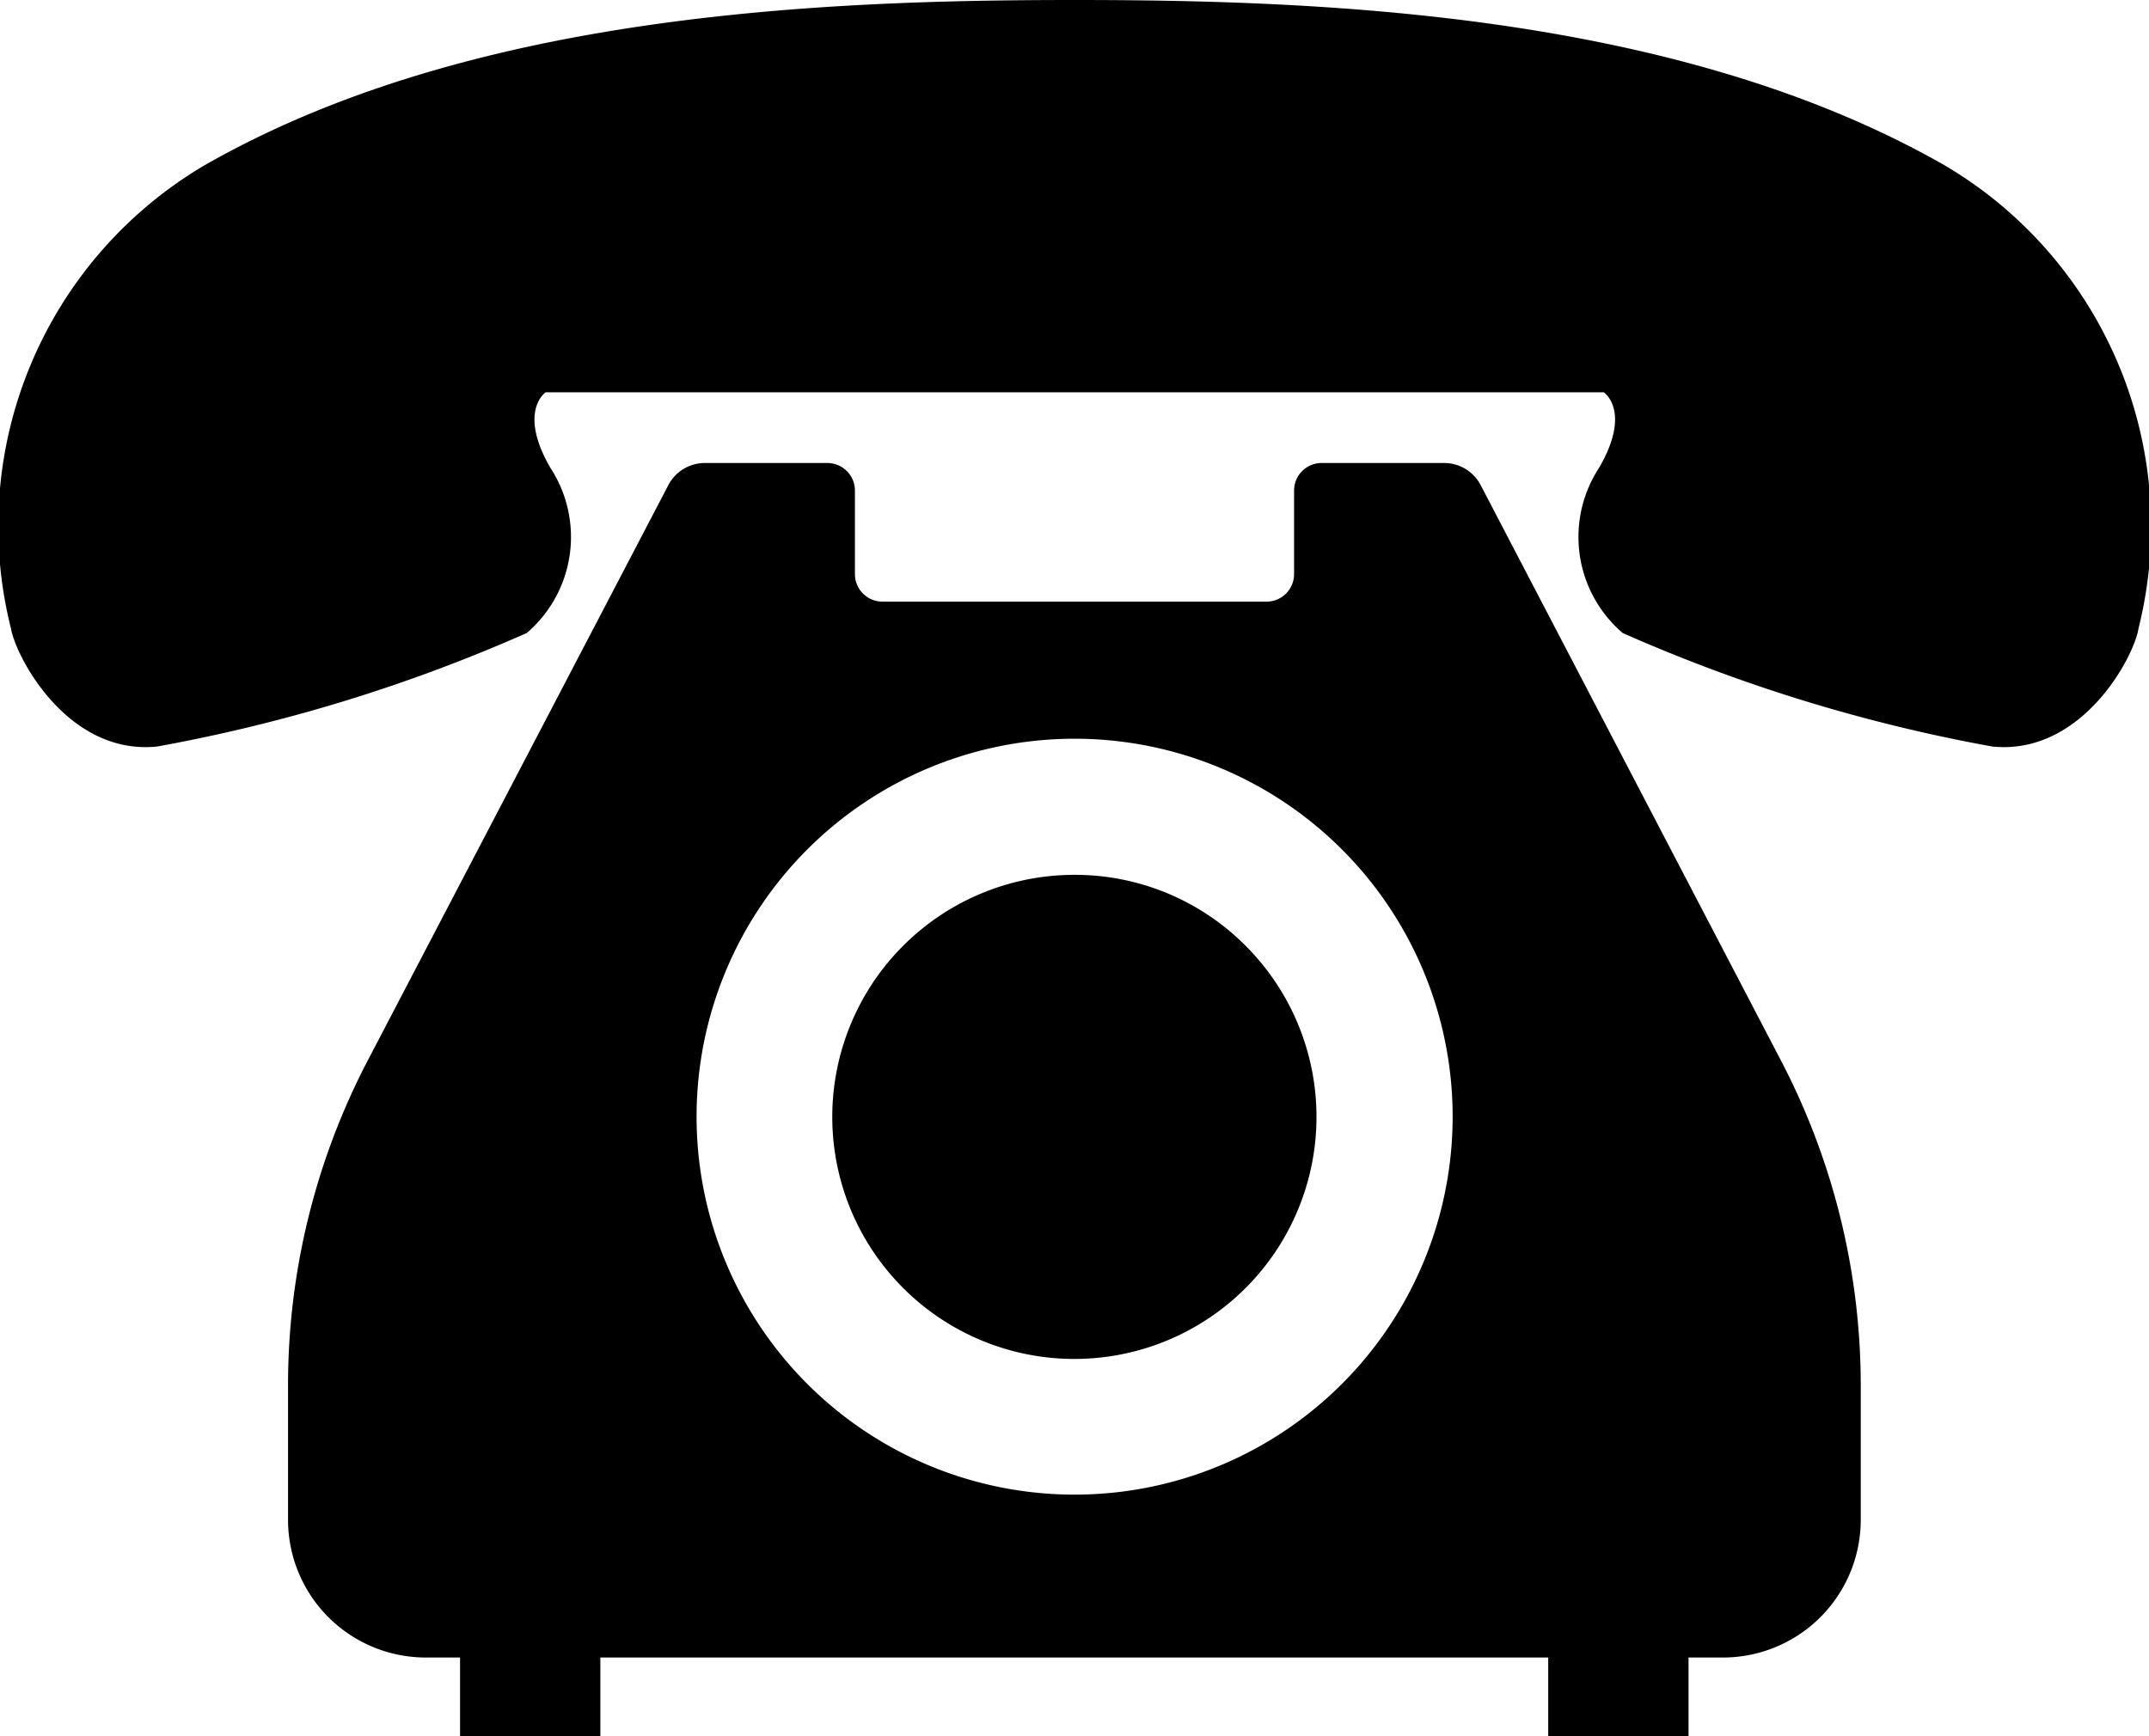
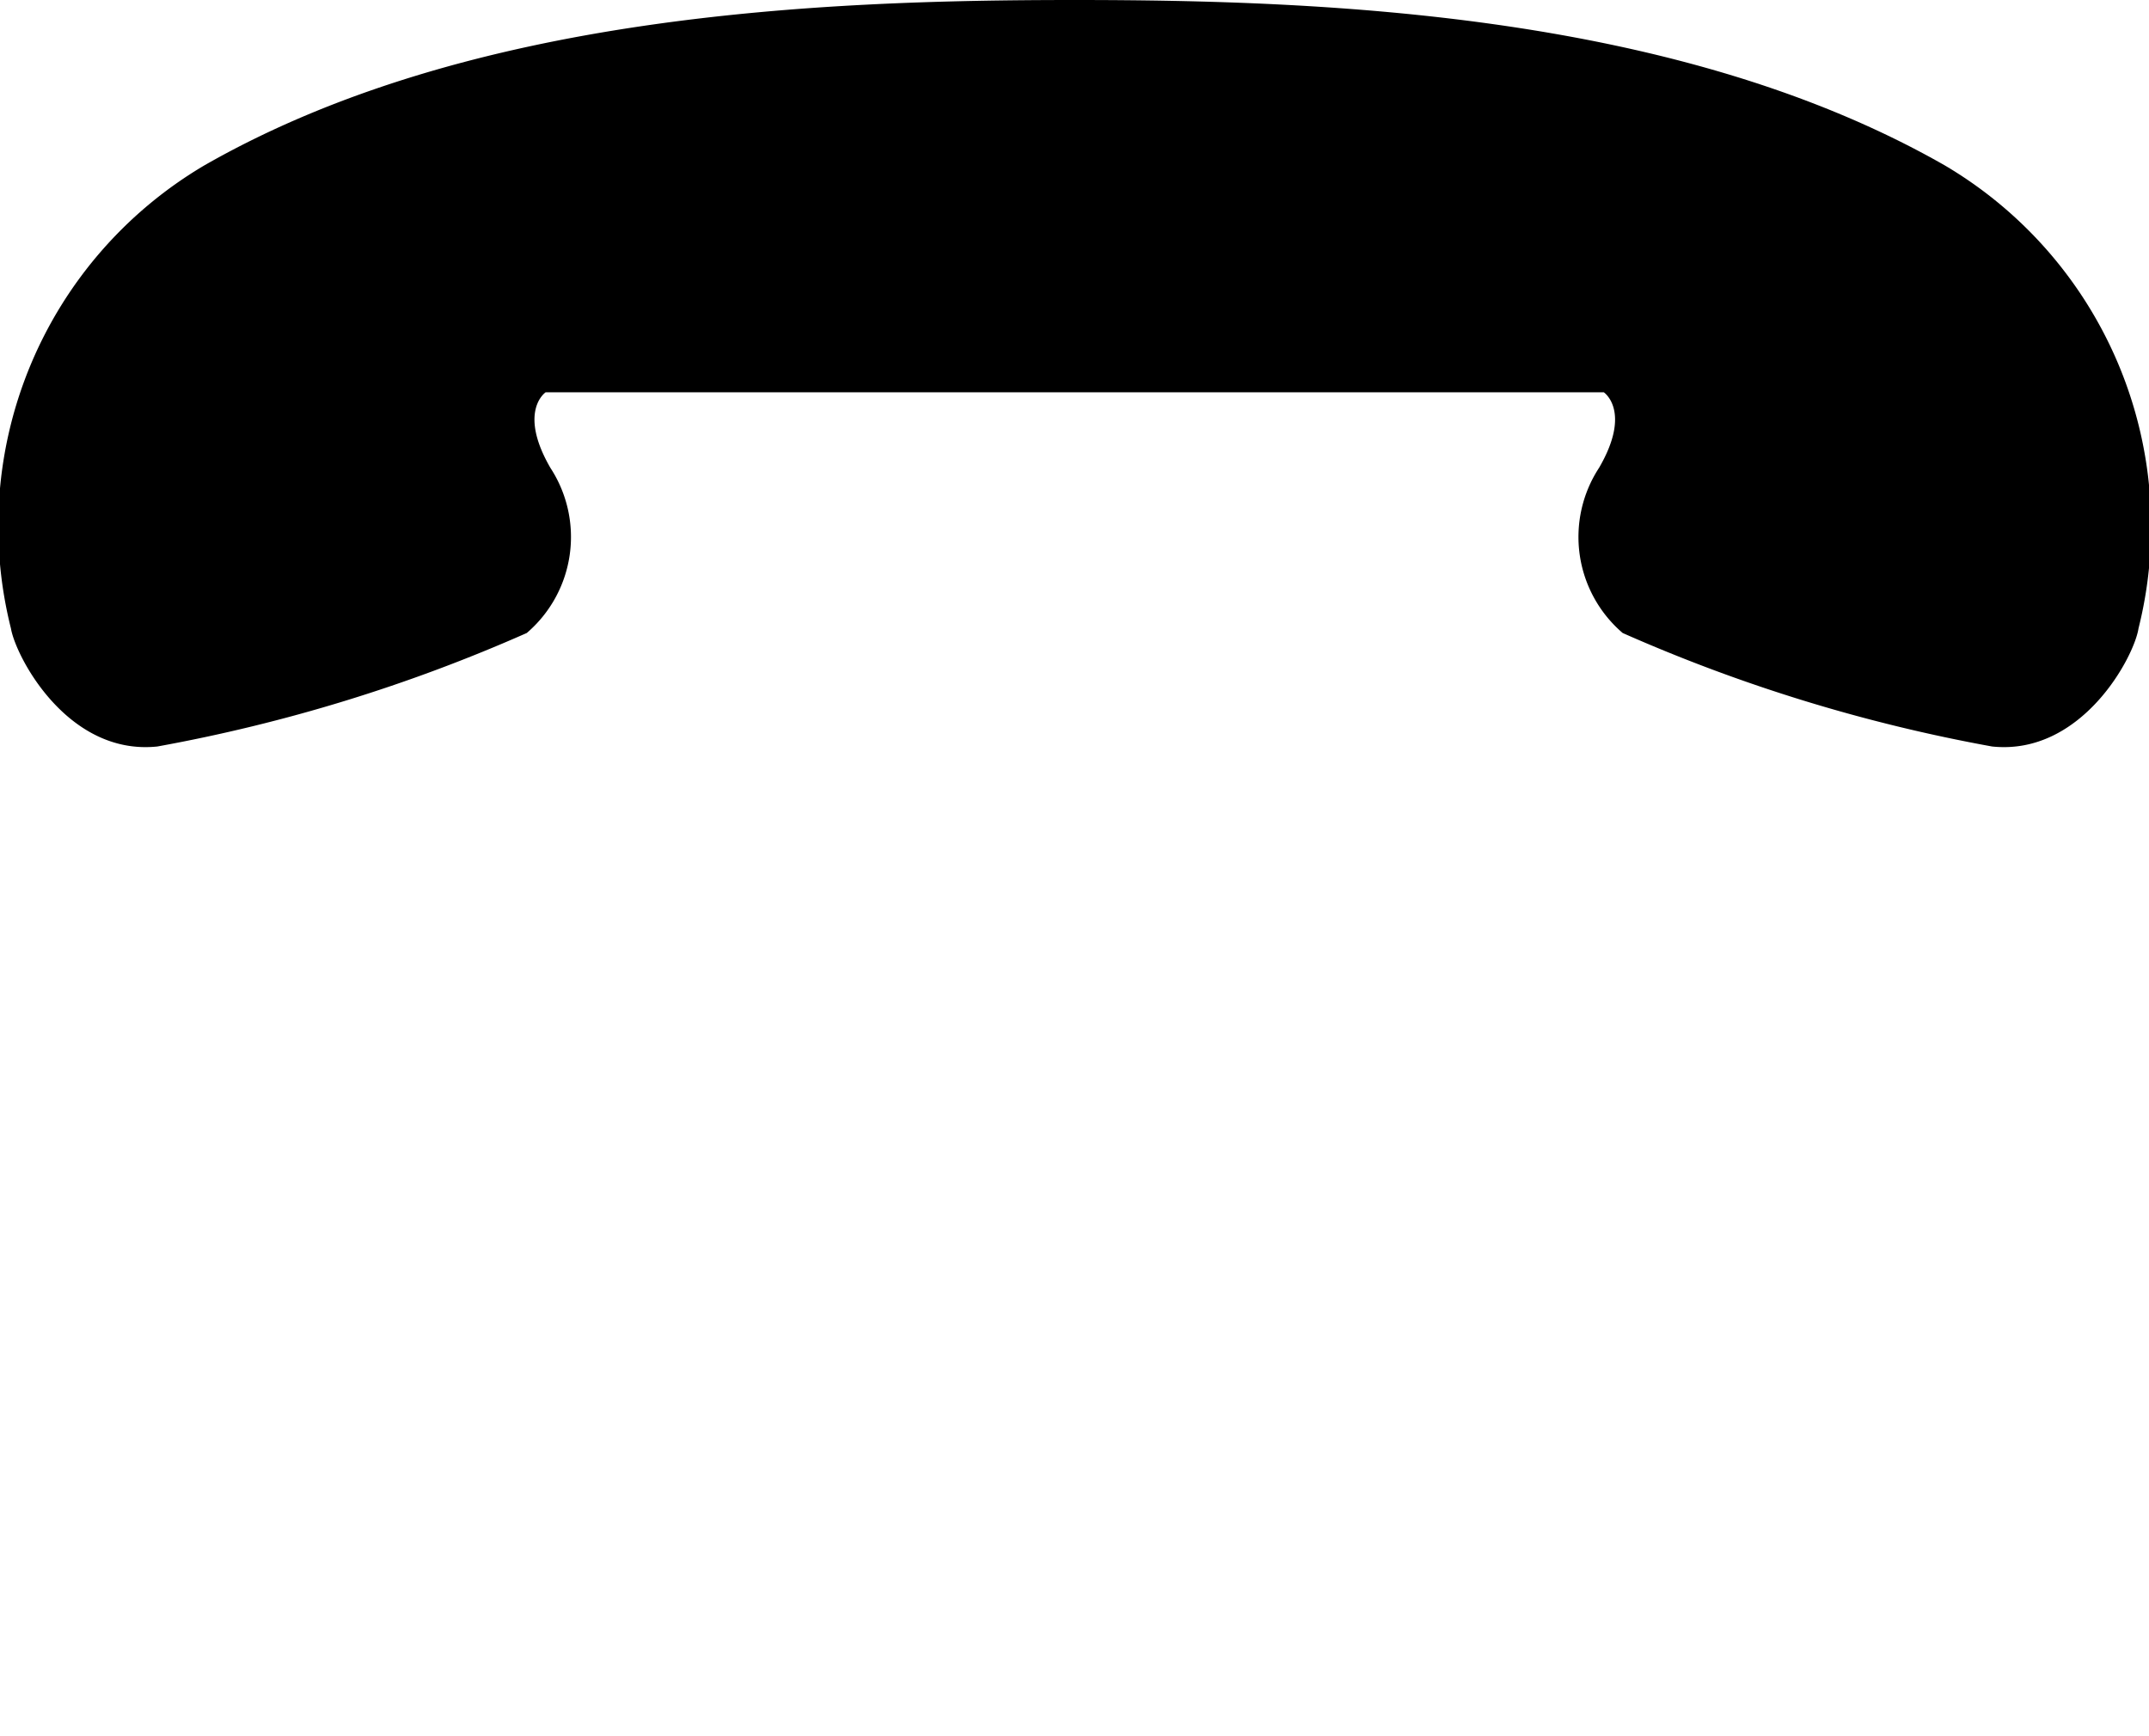
<svg xmlns="http://www.w3.org/2000/svg" width="19.652" height="15.879" viewBox="0 0 19.652 15.879">
  <g transform="translate(0 -49.152)">
    <path d="M17.783,50.664c-2.419-1.382-5.624-1.512-7.957-1.512s-5.538.129-7.956,1.512A3.833,3.833,0,0,0,.1,54.9c.044.259.519,1.166,1.339,1.08a14.92,14.92,0,0,0,3.378-1.038,1.156,1.156,0,0,0,.216-1.511c-.3-.519-.043-.691-.043-.691h9.676s.259.172-.043.691a1.156,1.156,0,0,0,.216,1.511,14.924,14.924,0,0,0,3.378,1.038c.82.086,1.3-.821,1.339-1.08A3.835,3.835,0,0,0,17.783,50.664Z" transform="translate(0 0)" />
-     <path d="M200.561,257.633a2.214,2.214,0,1,0,1.565.649A2.2,2.2,0,0,0,200.561,257.633Z" transform="translate(-190.735 -200.479)" />
-     <path d="M79.532,159.625a.376.376,0,0,0-.335-.2H78.079a.252.252,0,0,0-.252.252v.764a.252.252,0,0,1-.252.252H74.063a.252.252,0,0,1-.252-.252v-.764a.252.252,0,0,0-.252-.252H72.441a.376.376,0,0,0-.335.2l-2.749,5.263a6.416,6.416,0,0,0-.73,2.975v1.228a1.26,1.26,0,0,0,1.26,1.26H70.2v.718h1.283v-.718h8.668v.718h1.283v-.718h.315a1.26,1.26,0,0,0,1.26-1.26v-1.228a6.42,6.42,0,0,0-.731-2.975Zm-3.713,9.236a3.457,3.457,0,1,1,3.458-3.457A3.457,3.457,0,0,1,75.819,168.861Z" transform="translate(-65.993 -106.038)" />
  </g>
</svg>